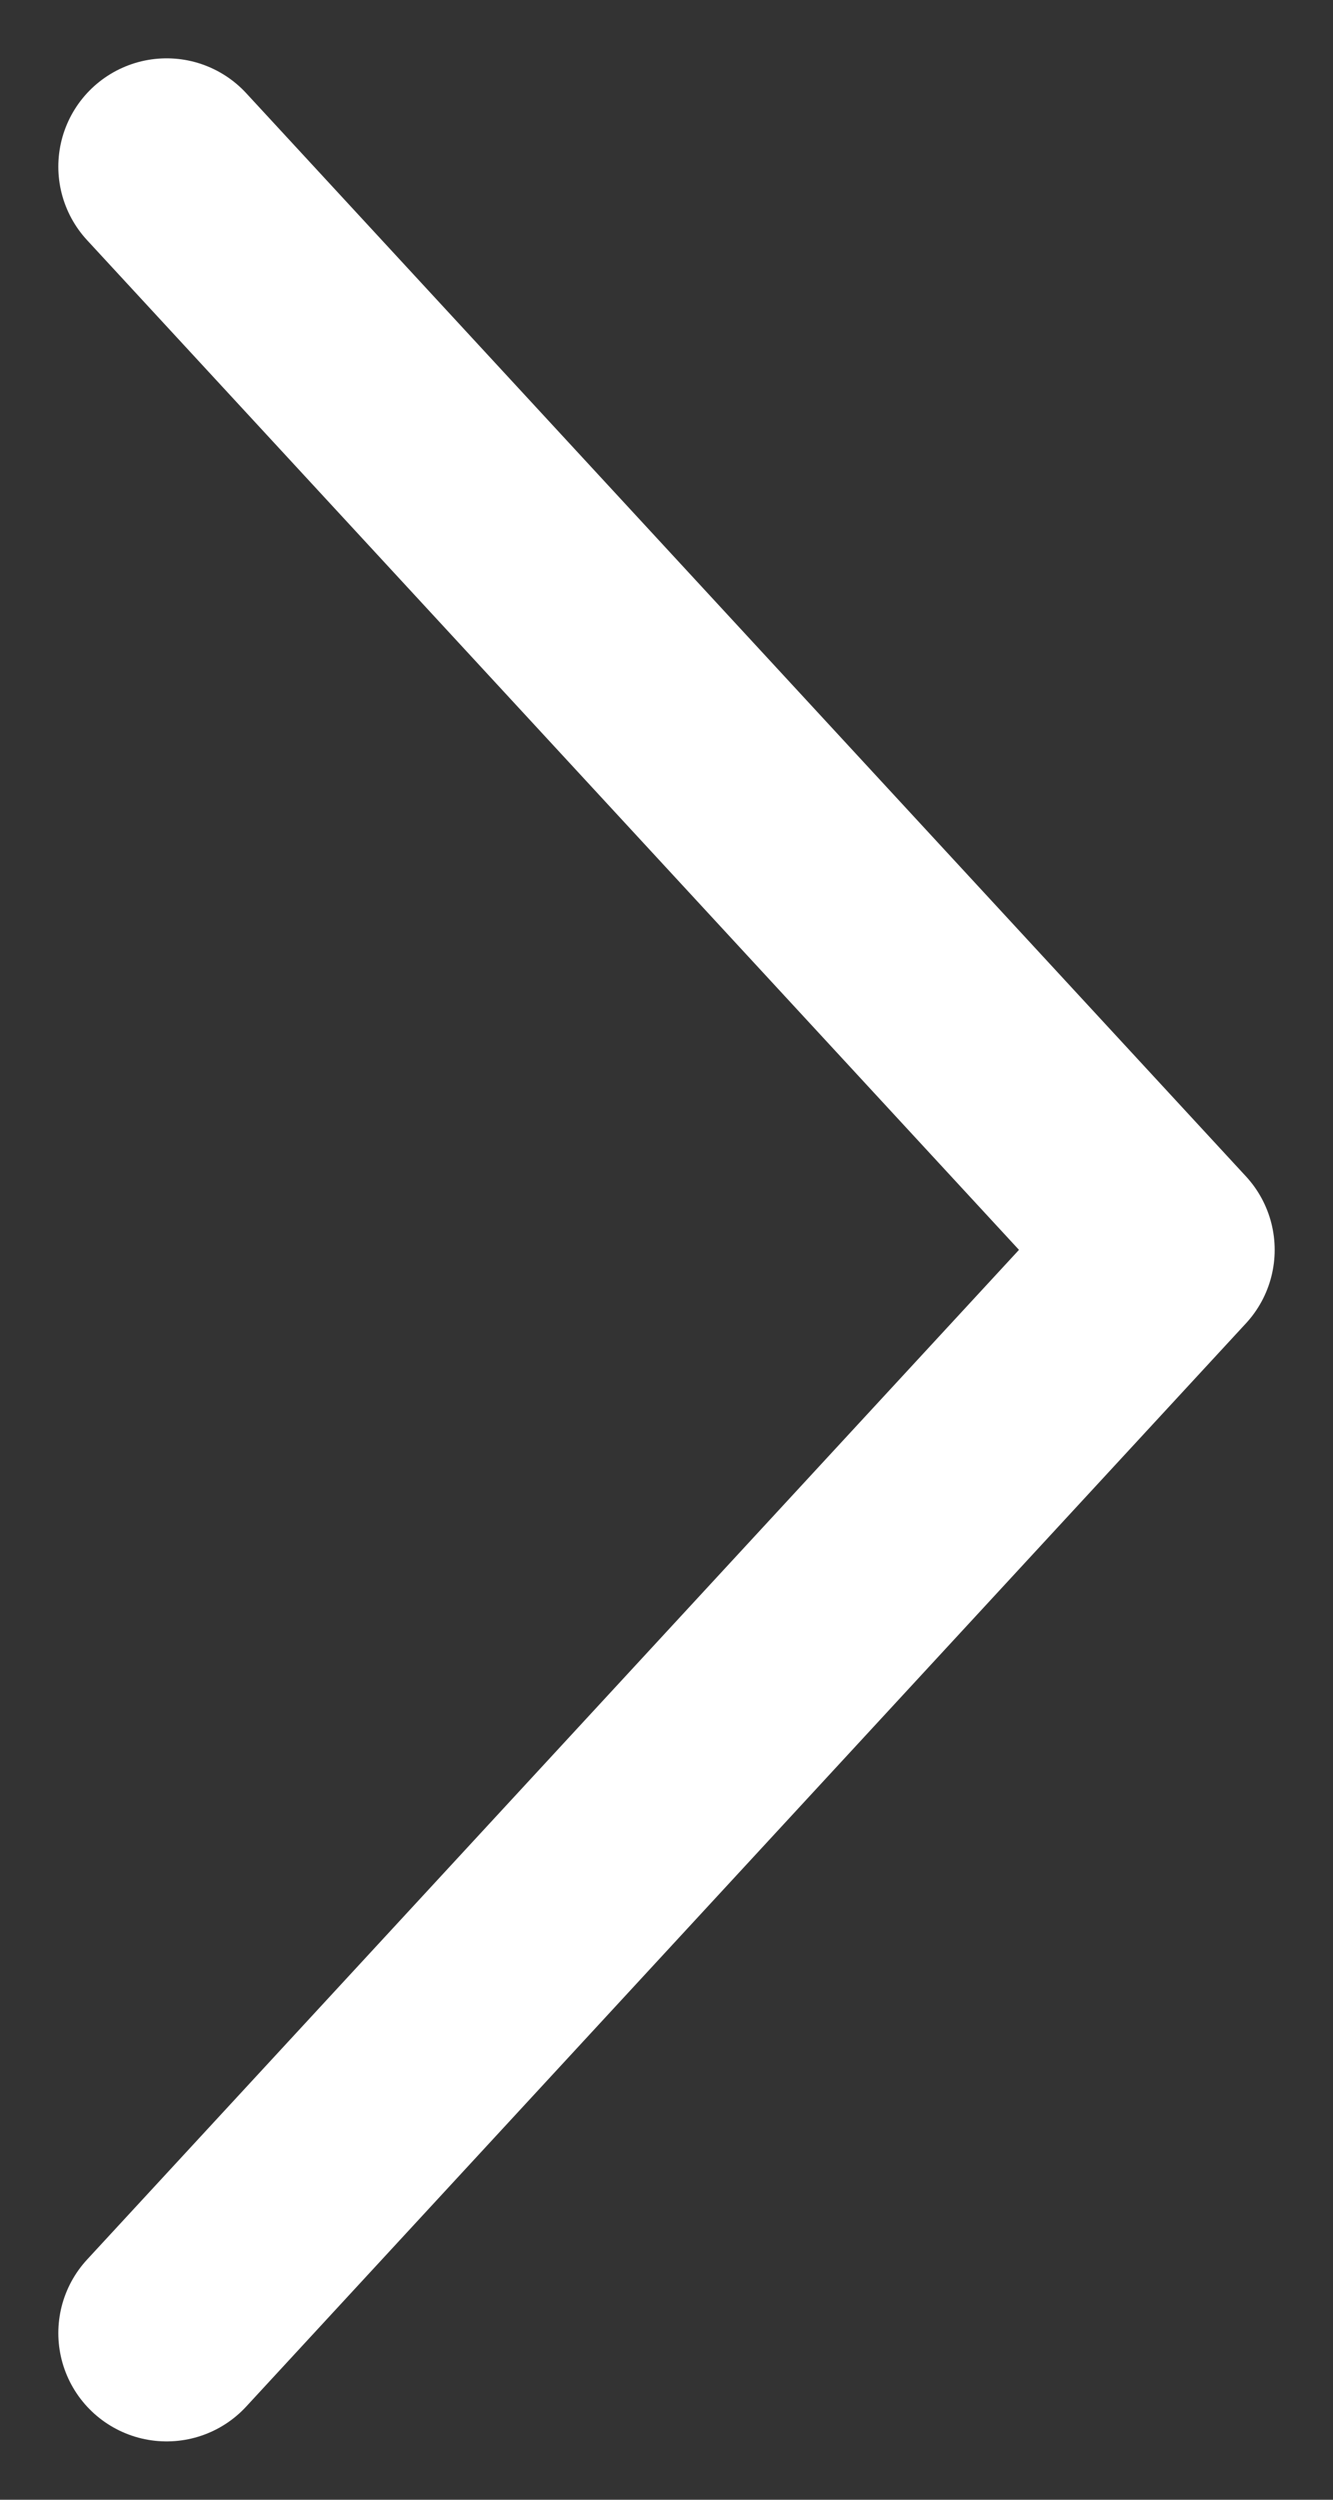
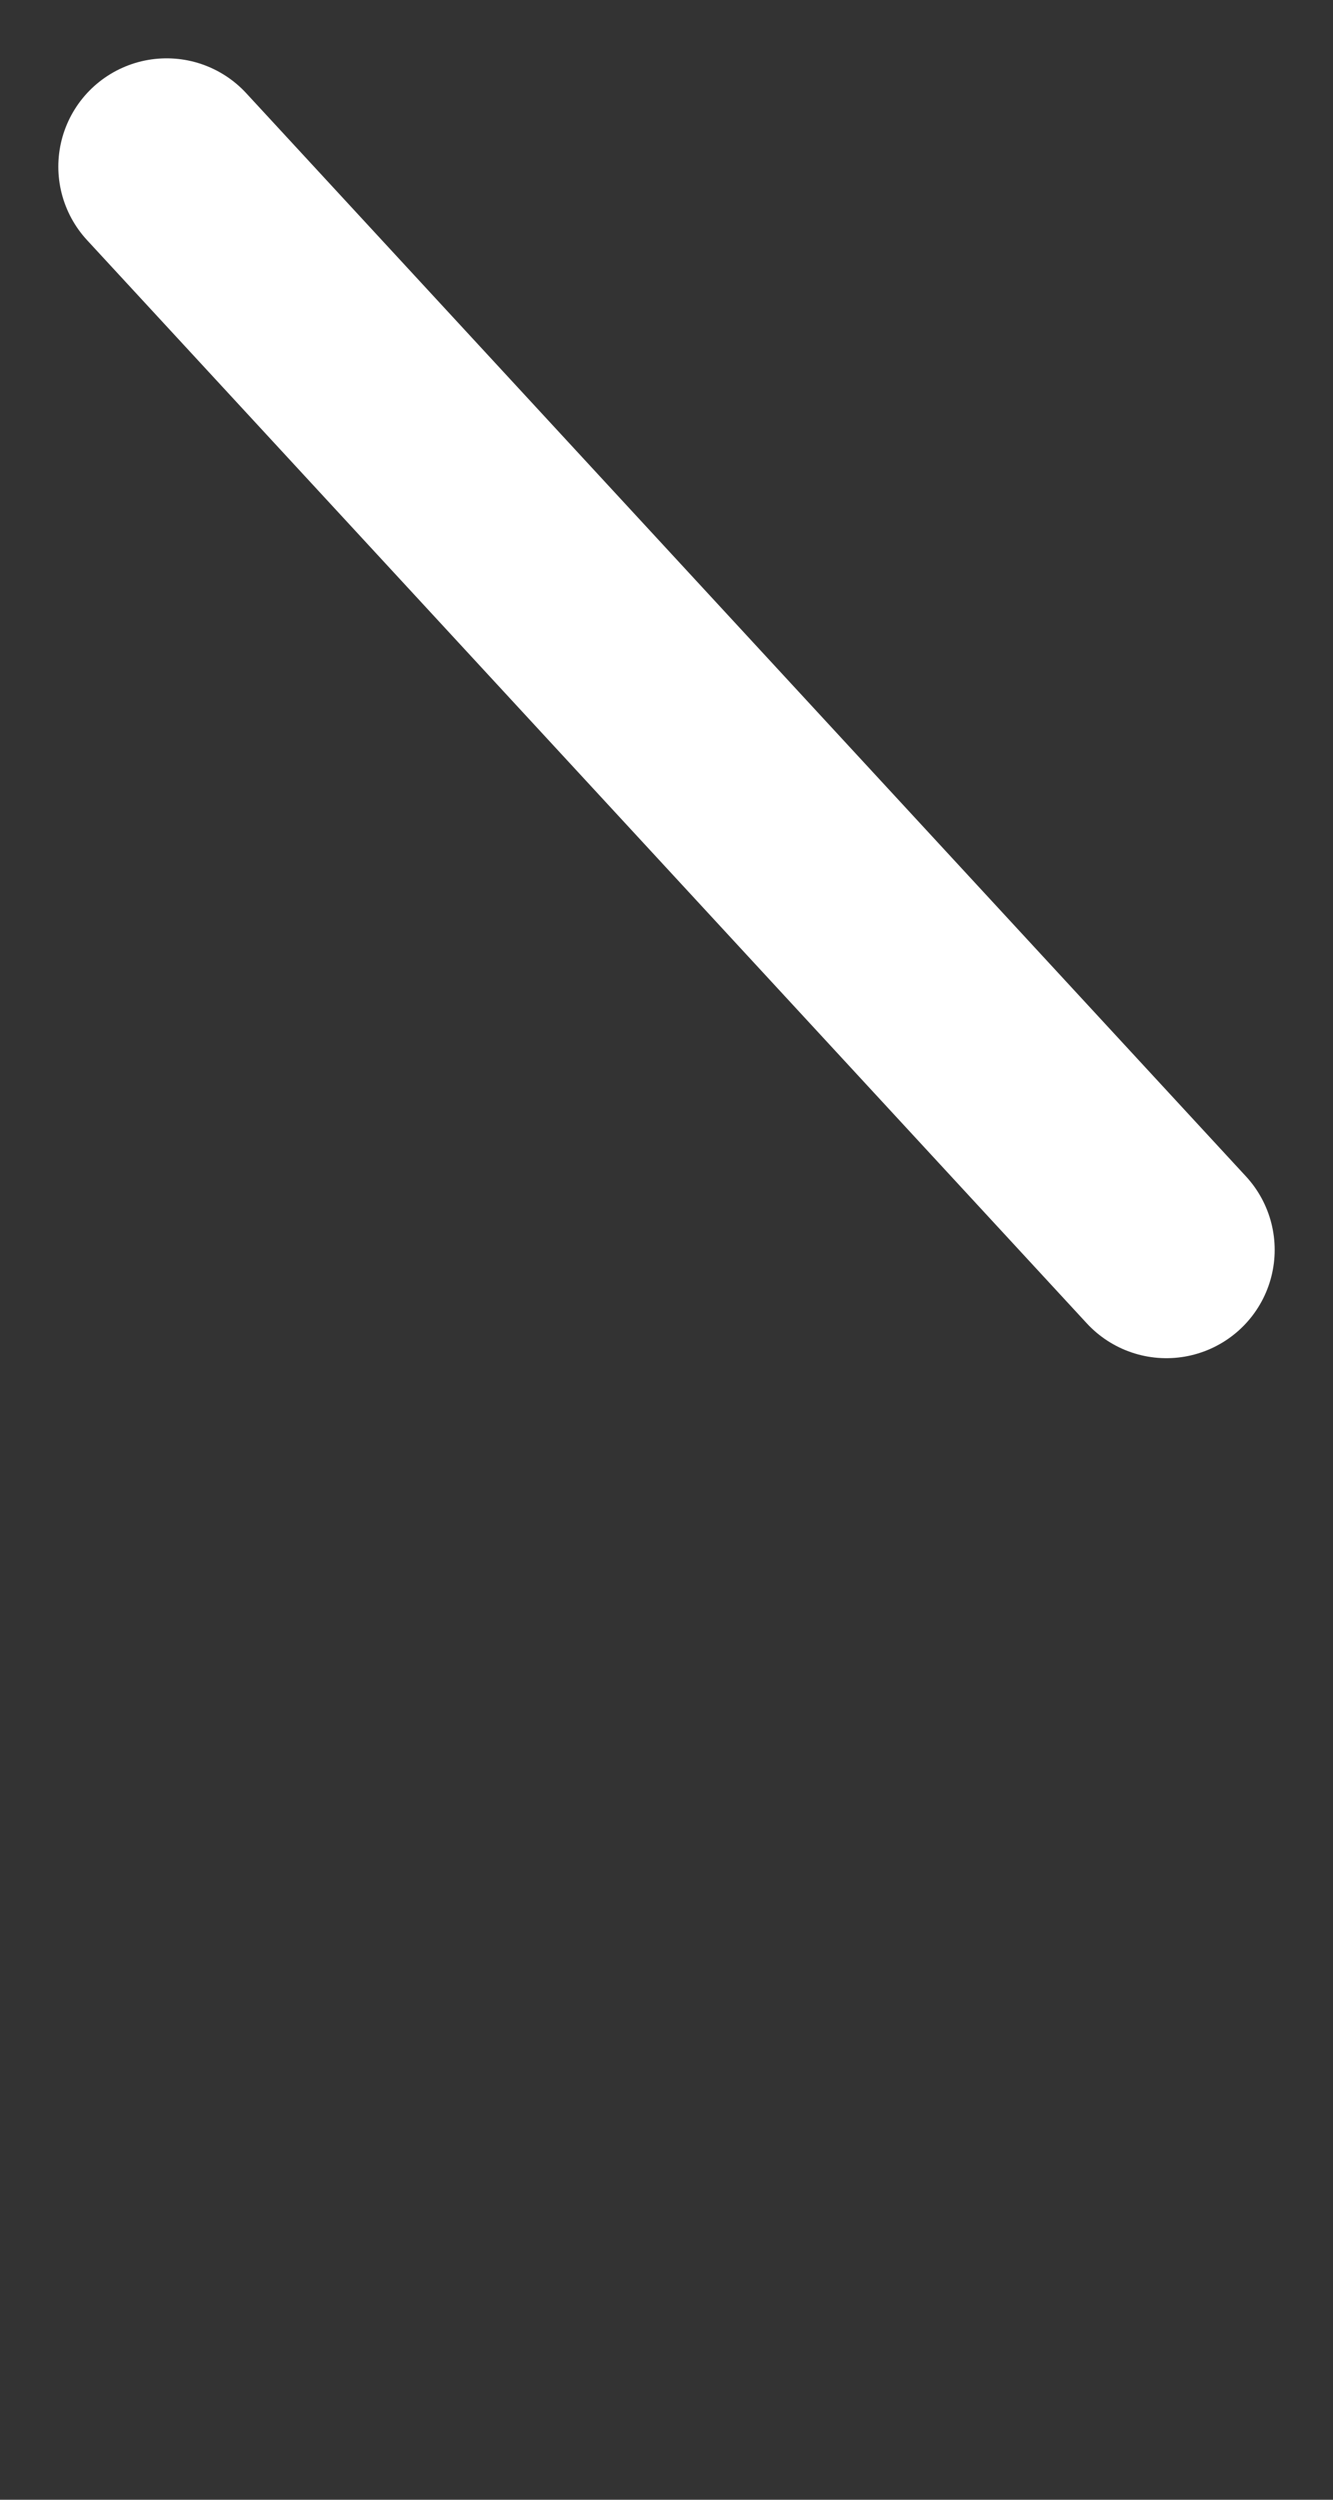
<svg xmlns="http://www.w3.org/2000/svg" width="8" height="15" viewBox="0 0 8 15" fill="none">
  <rect x="0" y="0" width="8" height="15" fill="#333333" stroke="none" />
-   <path d="M1 1L7 7.5L1 14" stroke="white" stroke-width="1.3" stroke-linecap="round" stroke-linejoin="round" />
+   <path d="M1 1L7 7.5" stroke="white" stroke-width="1.3" stroke-linecap="round" stroke-linejoin="round" />
</svg>